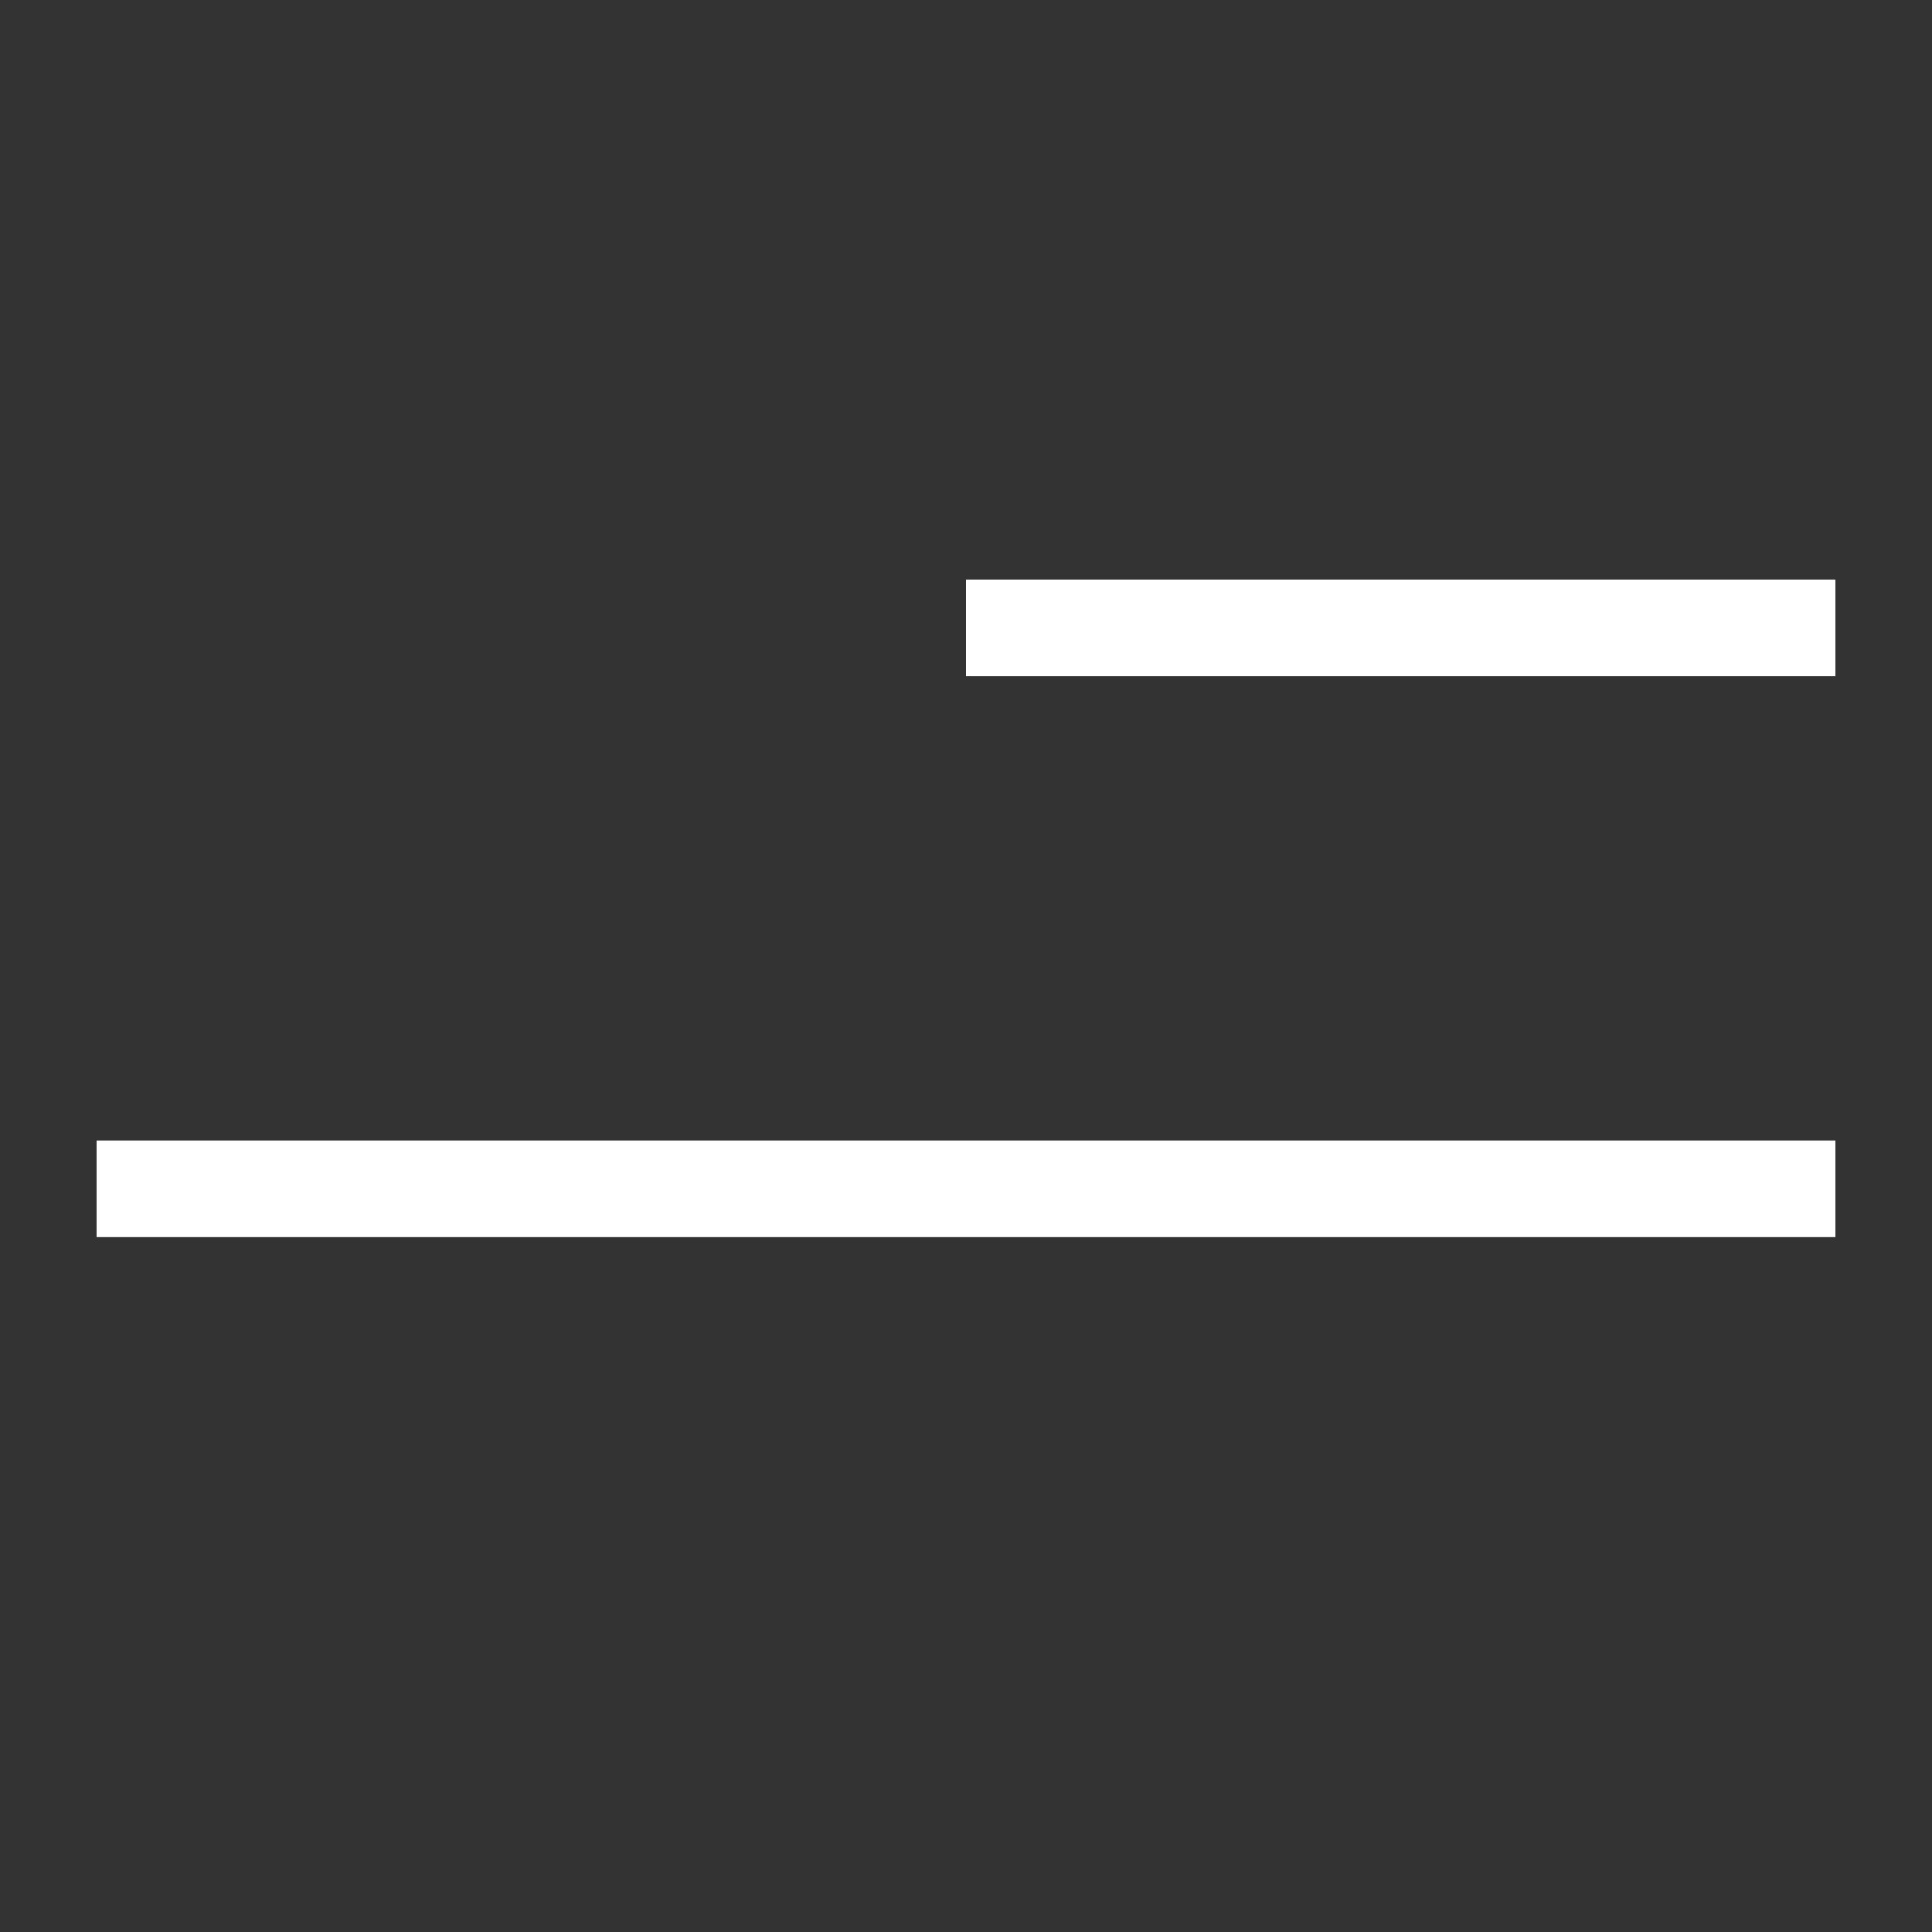
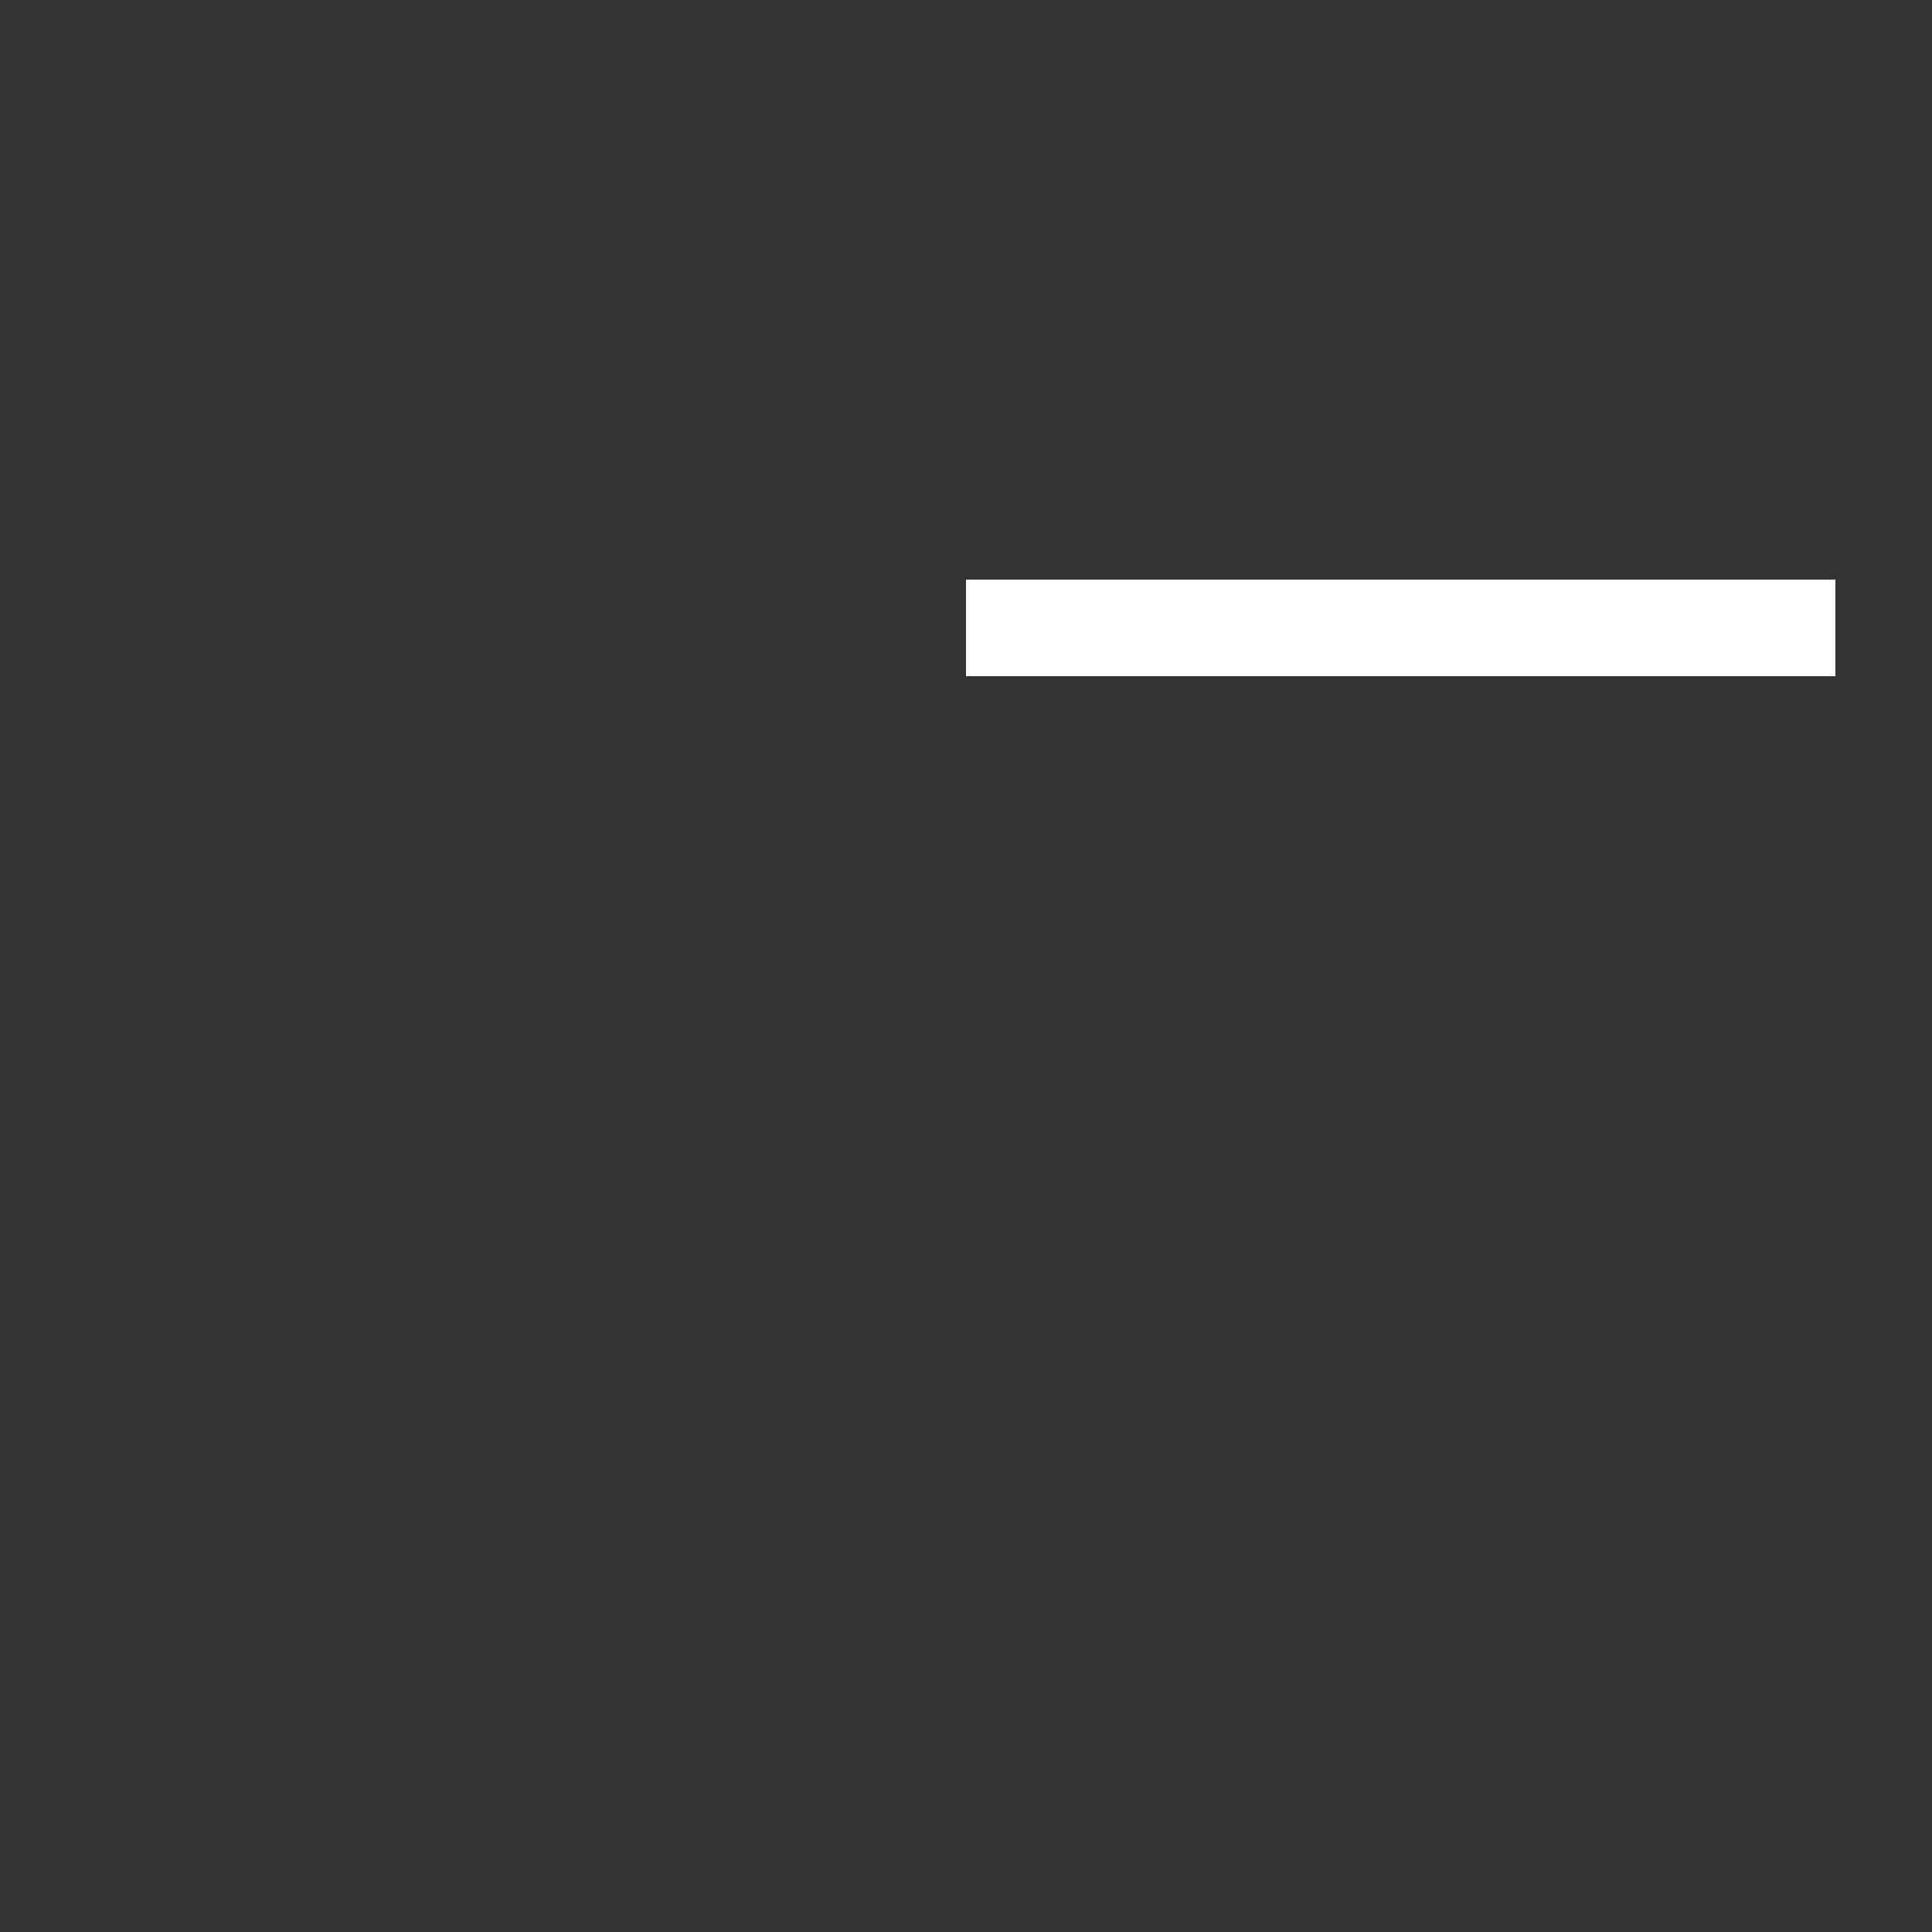
<svg xmlns="http://www.w3.org/2000/svg" width="40" height="40" viewBox="0 0 40 40" fill="none">
  <rect x="0" y="0" width="40" height="40" fill="#333333" stroke="none" />
  <line y1="-1" x2="18" y2="-1" transform="matrix(-1 0 0 1 38 14)" stroke="white" stroke-width="2" />
-   <line y1="-1" x2="36" y2="-1" transform="matrix(-1 0 0 1 38 25.613)" stroke="white" stroke-width="2" />
</svg>